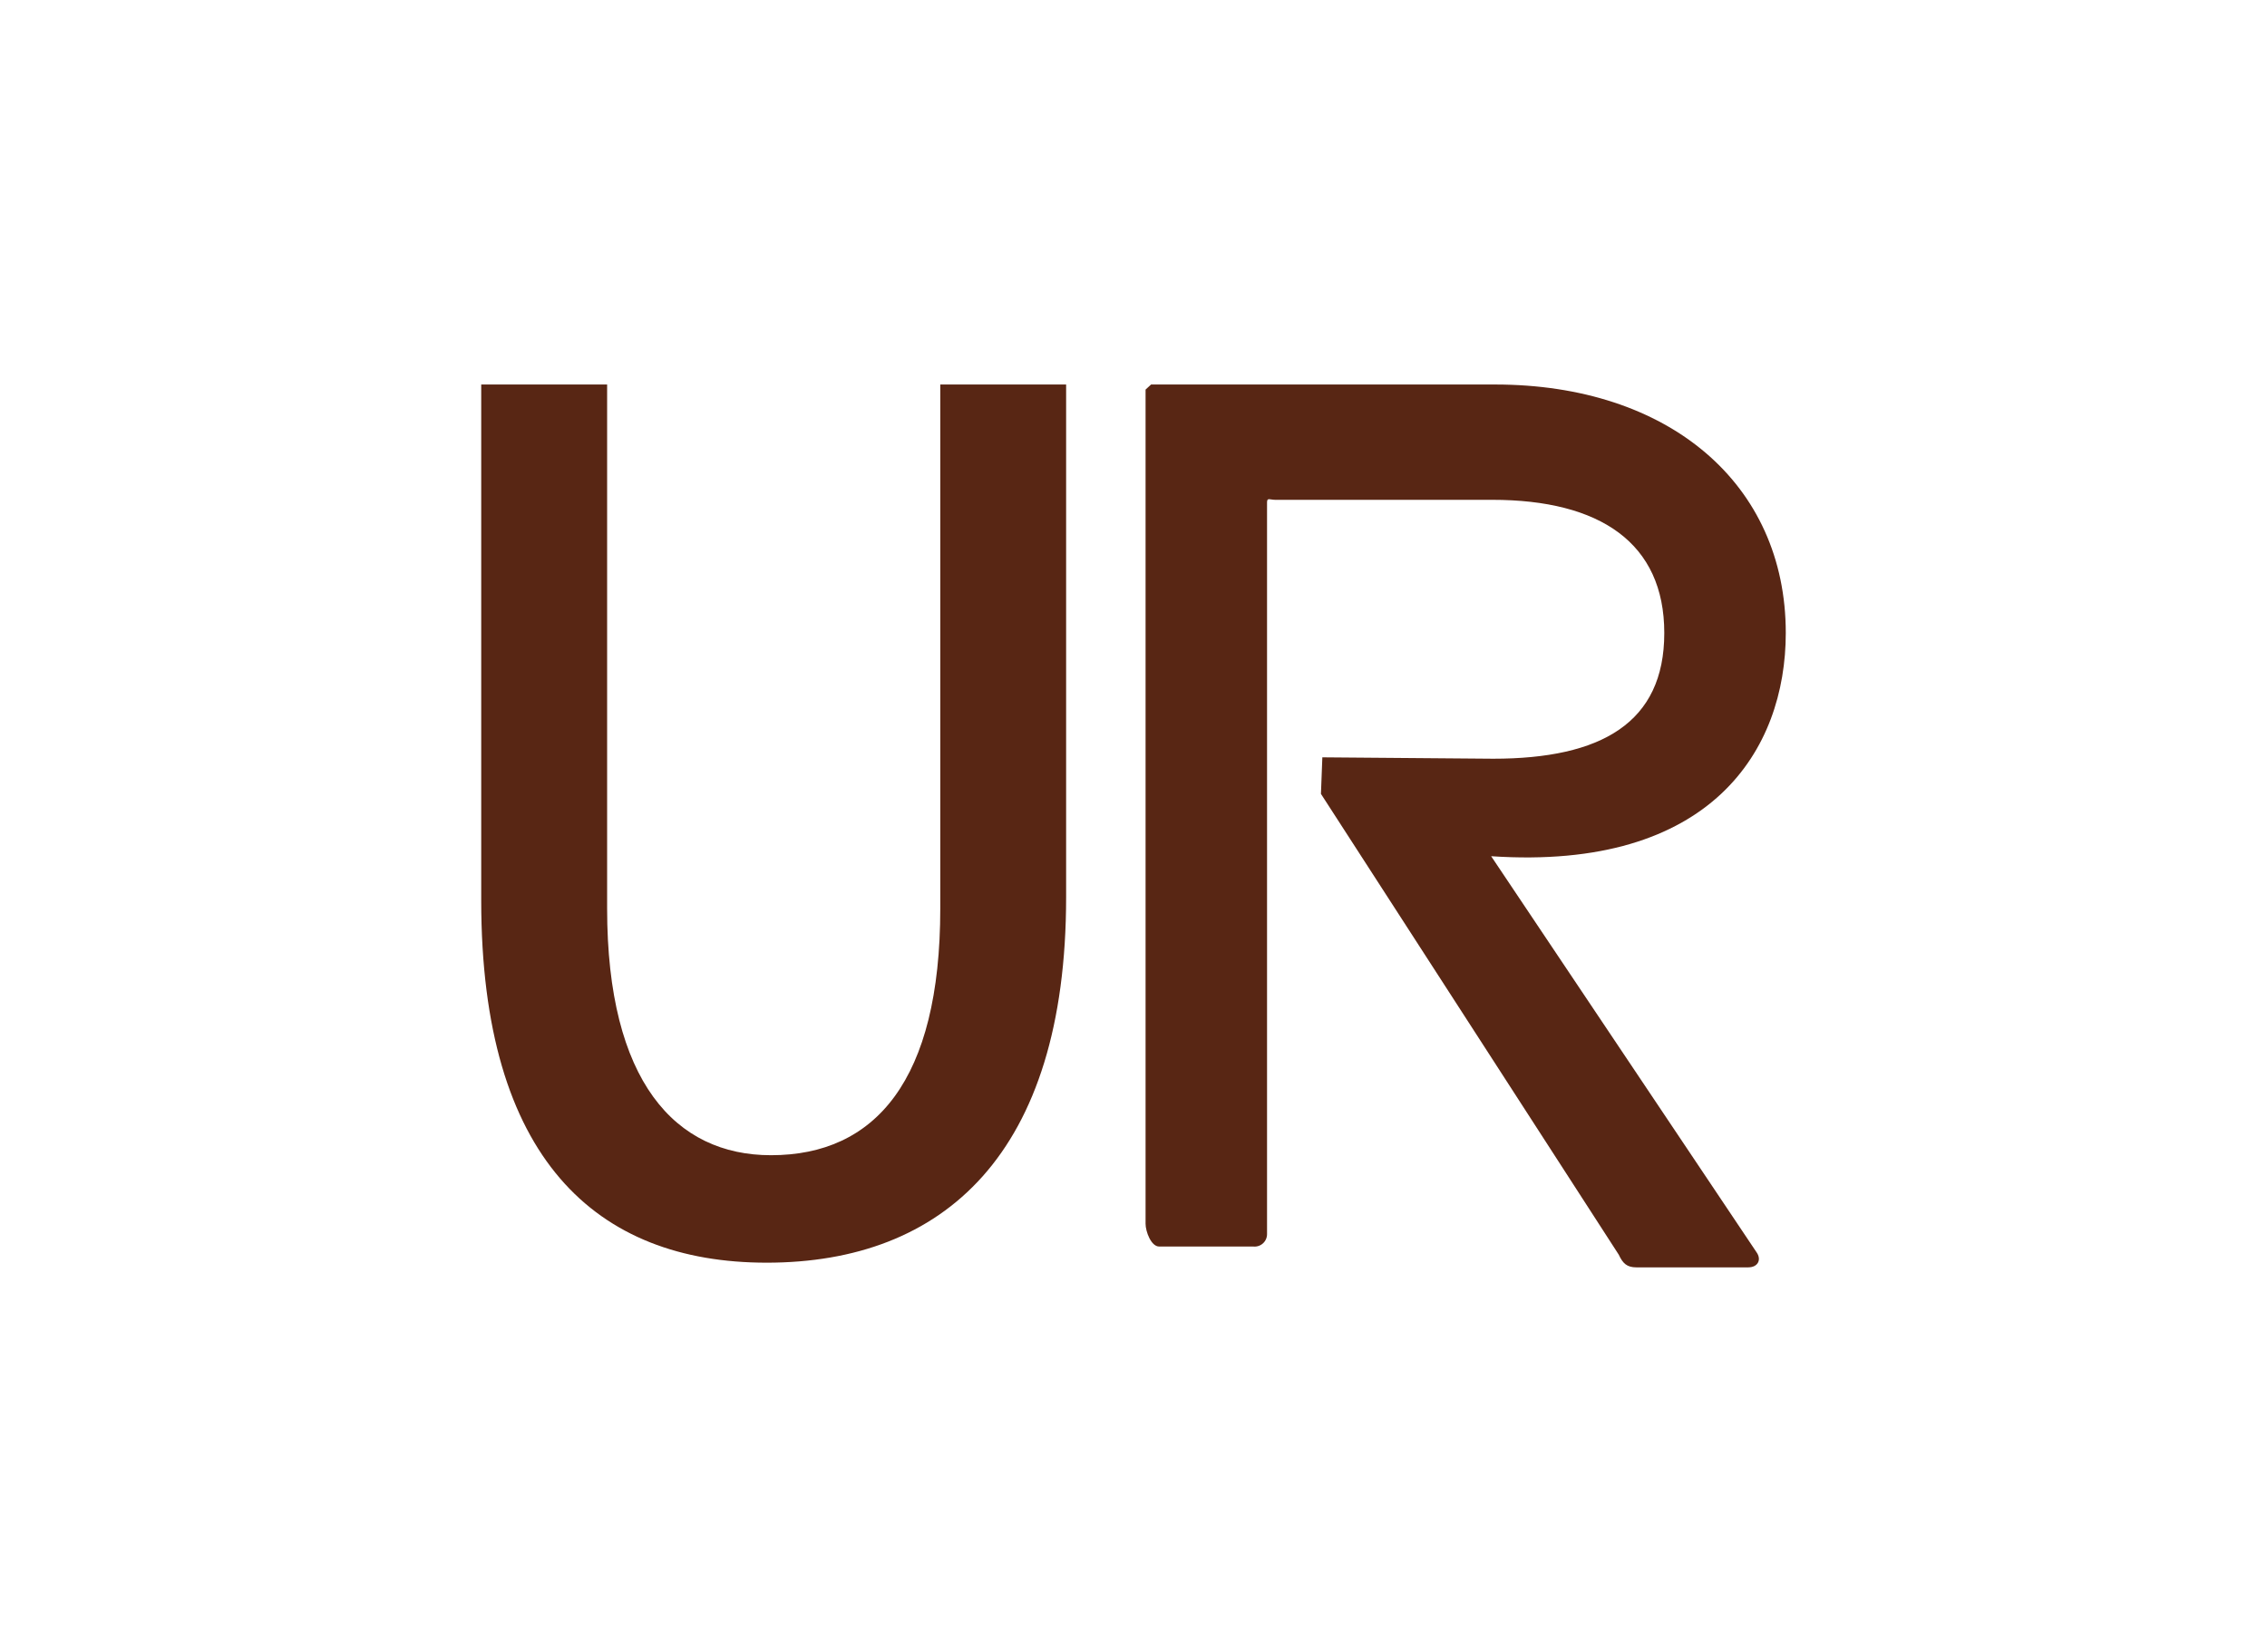
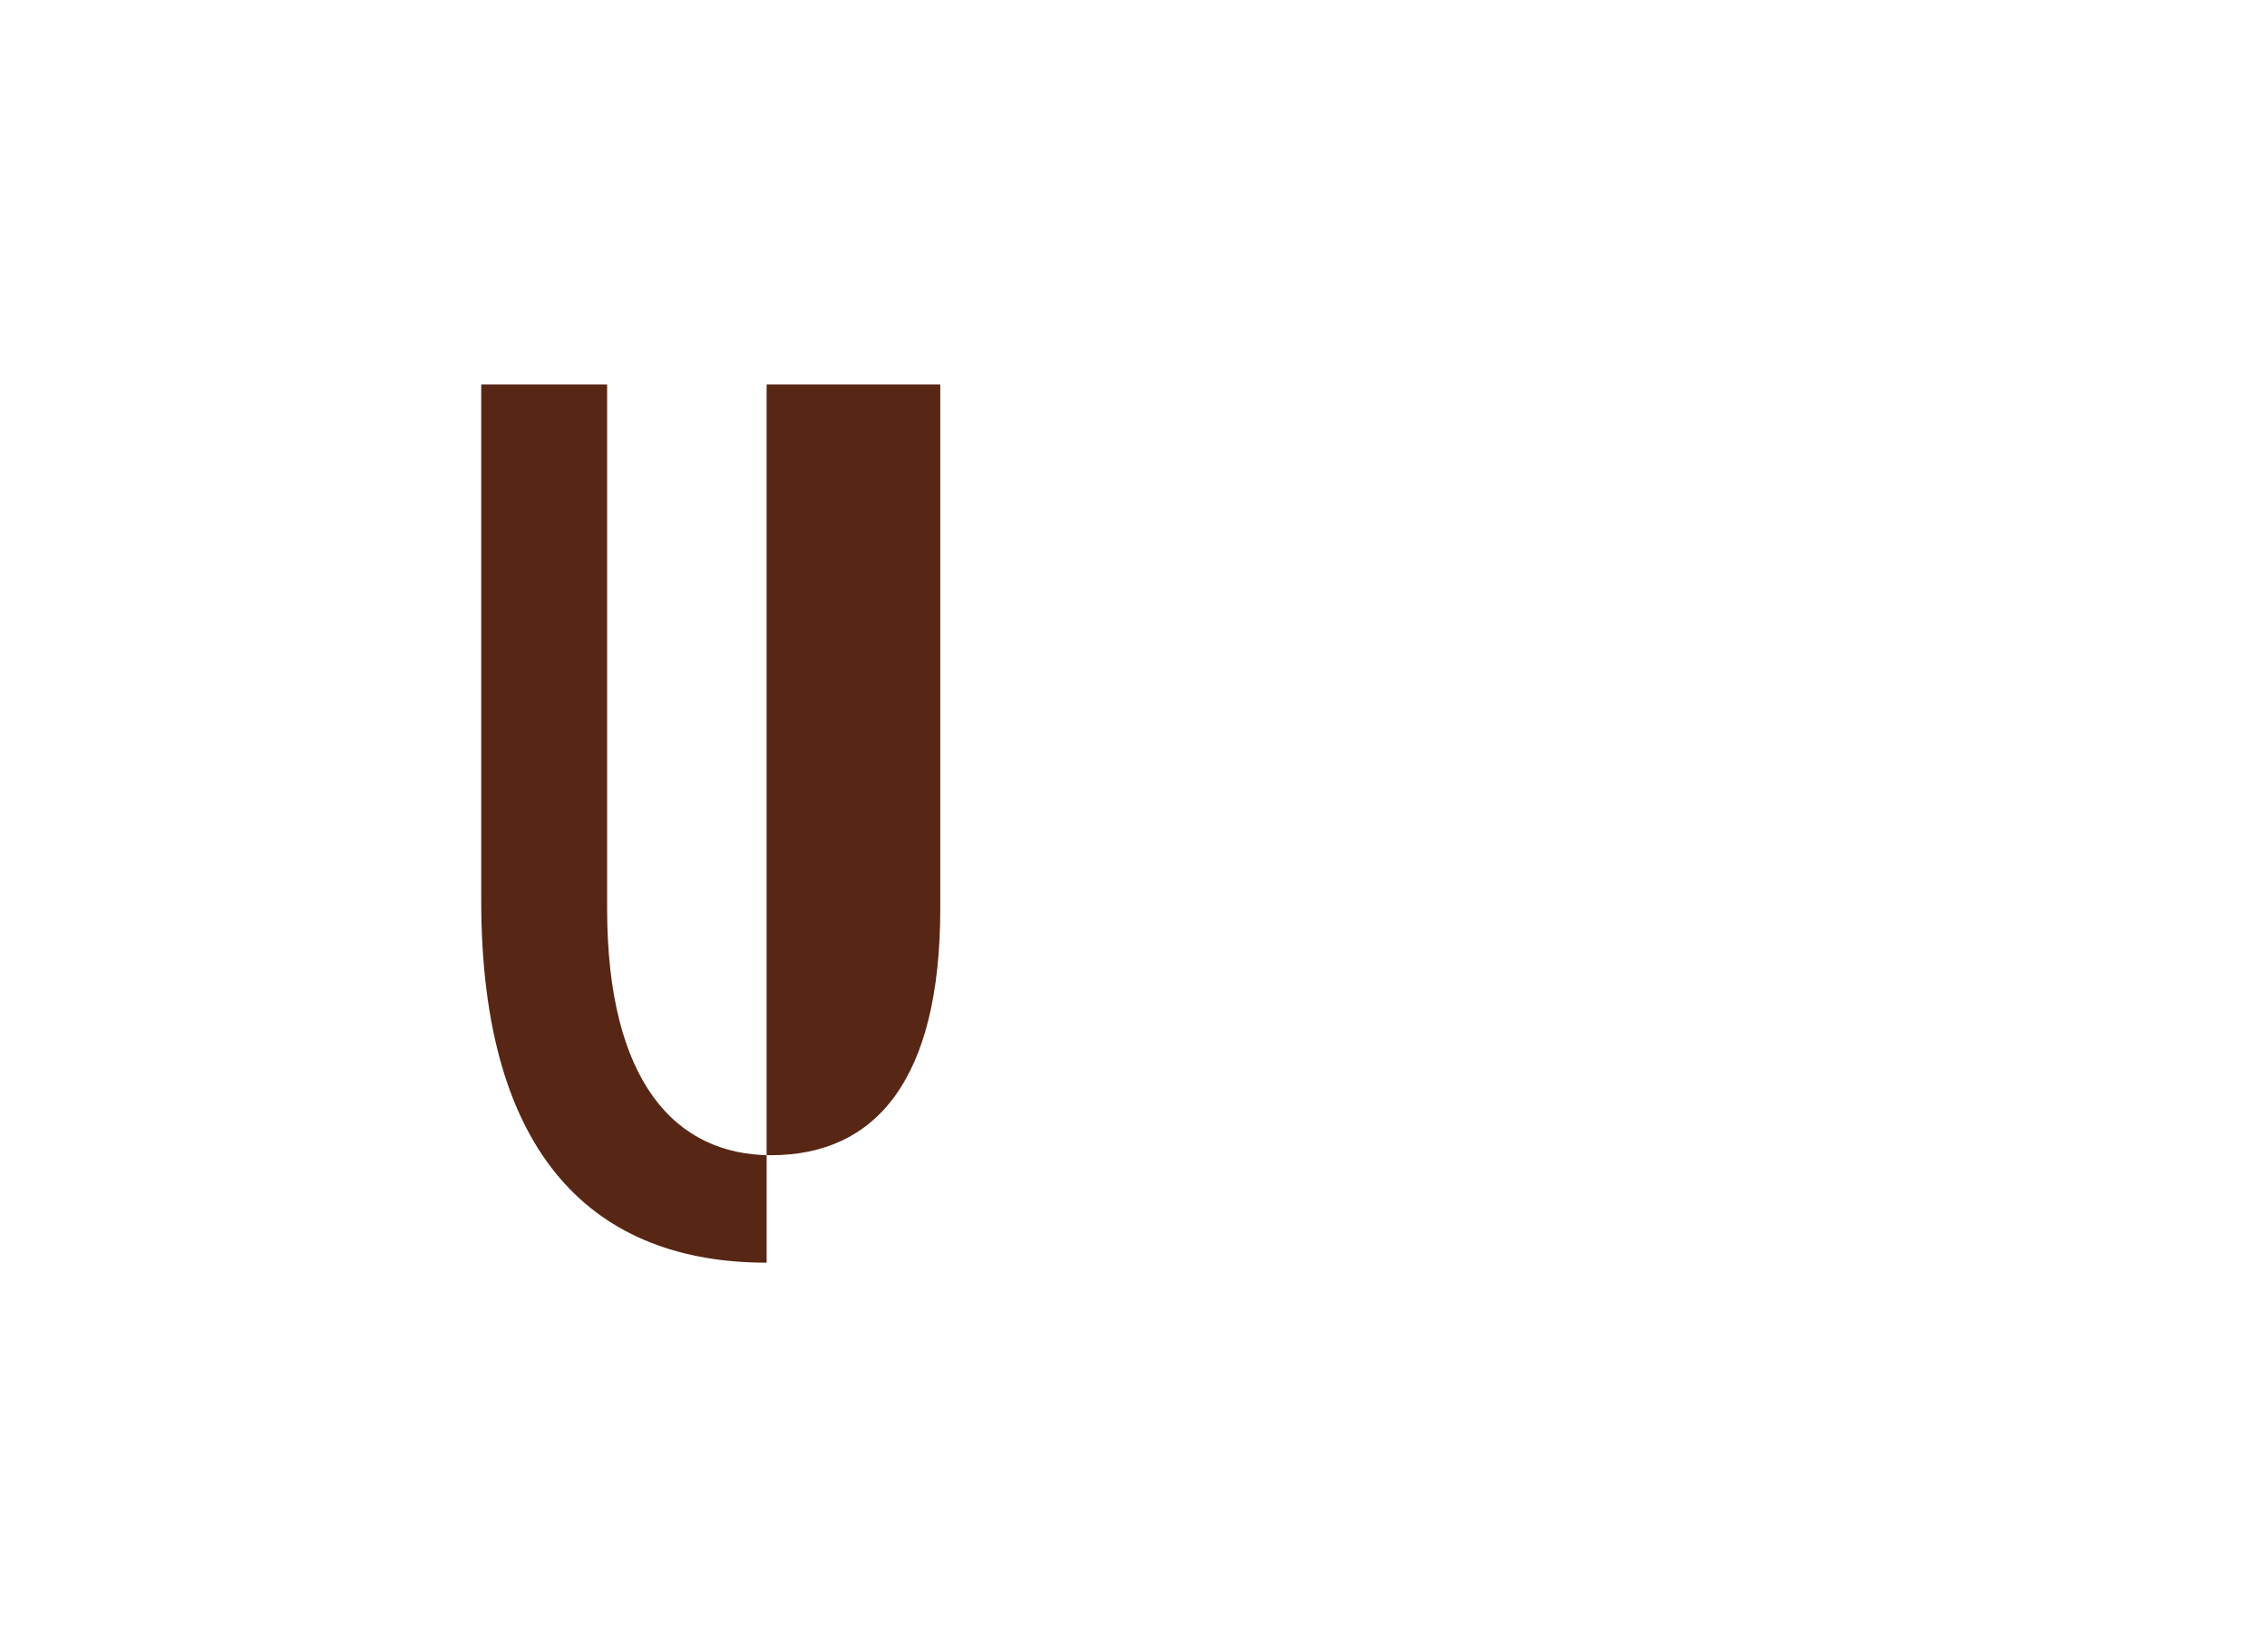
<svg xmlns="http://www.w3.org/2000/svg" width="247" height="180" viewBox="0 0 247 180" fill="none">
-   <path d="M176.372 136.72C176.821 137.685 177.267 138.101 178.307 138.101L190.479 138.1C191.524 138.1 191.968 137.272 191.374 136.442L162.469 93.299C186.487 94.906 194.569 81.683 194.569 68.972C194.569 52.675 181.78 41.899 162.893 41.899H125.415L124.815 42.452V133.352C124.815 134.18 125.41 135.832 126.301 135.832H136.564C136.755 135.851 136.947 135.828 137.128 135.767C137.31 135.706 137.476 135.607 137.616 135.476C137.757 135.346 137.868 135.188 137.943 135.011C138.017 134.835 138.054 134.645 138.05 134.453V54.743C138.05 54.189 138.349 54.464 138.941 54.464H162.589C174.339 54.464 181.331 59.165 181.331 68.975C181.331 78.785 174.442 82.675 162.693 82.675L144.075 82.524L143.923 86.506L176.372 136.72Z" fill="#582614" />
-   <path d="M52.431 41.898V98.129C52.431 126.245 64.962 137.59 83.526 137.591C102.798 137.591 116.159 125.754 116.159 97.76V41.898H102.447V98.998C102.447 117.741 95.353 125.88 84.003 125.88C73.599 125.88 66.149 117.864 66.149 98.998V41.898H52.431Z" fill="#582614" />
+   <path d="M52.431 41.898V98.129C52.431 126.245 64.962 137.59 83.526 137.591V41.898H102.447V98.998C102.447 117.741 95.353 125.88 84.003 125.88C73.599 125.88 66.149 117.864 66.149 98.998V41.898H52.431Z" fill="#582614" />
</svg>